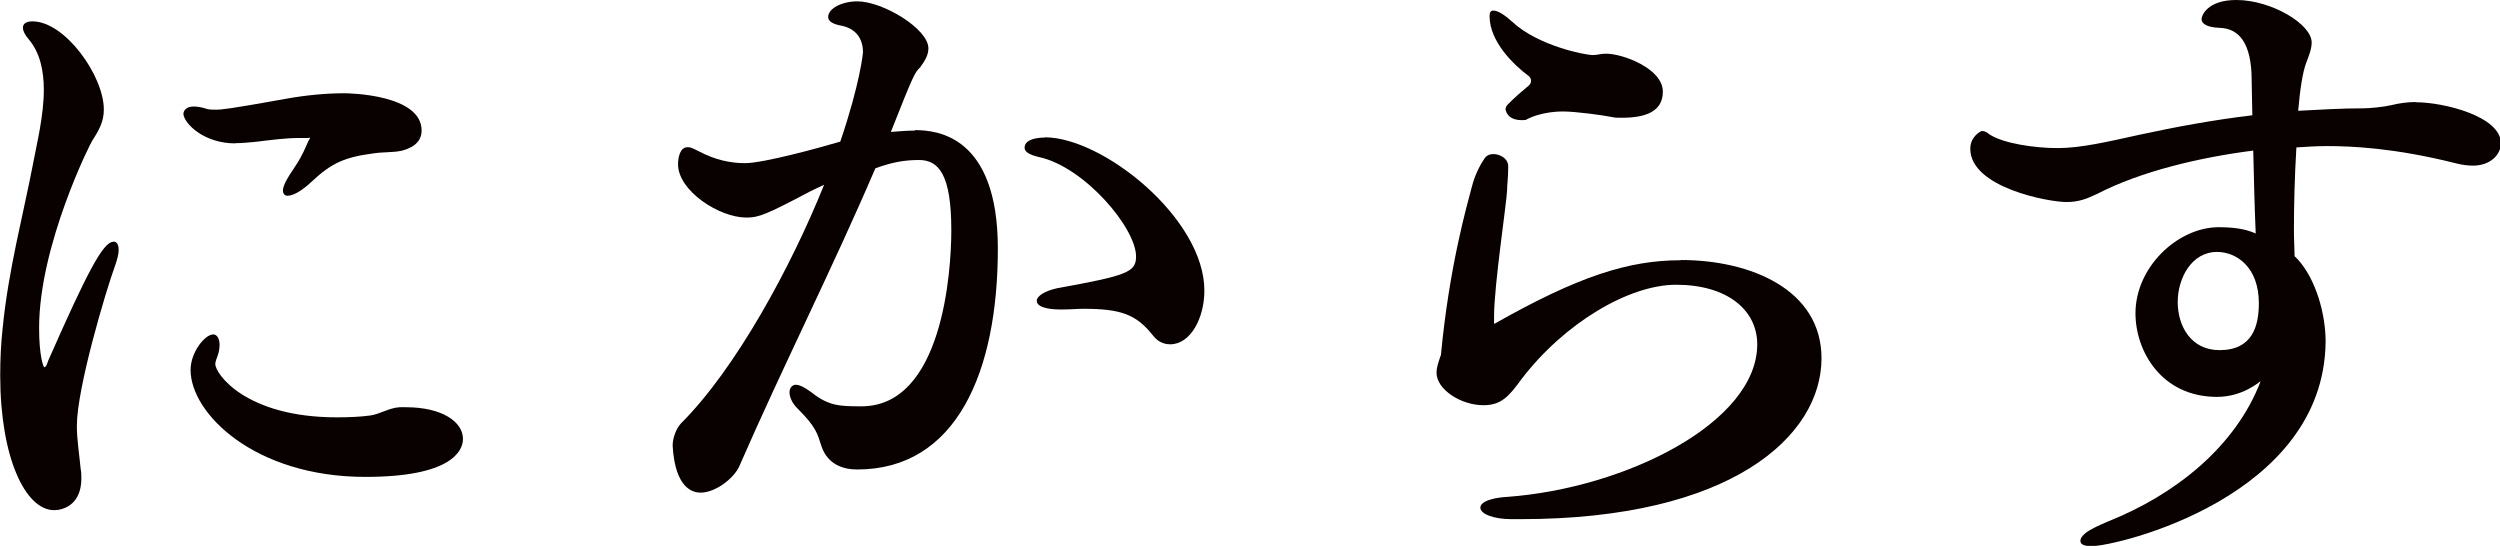
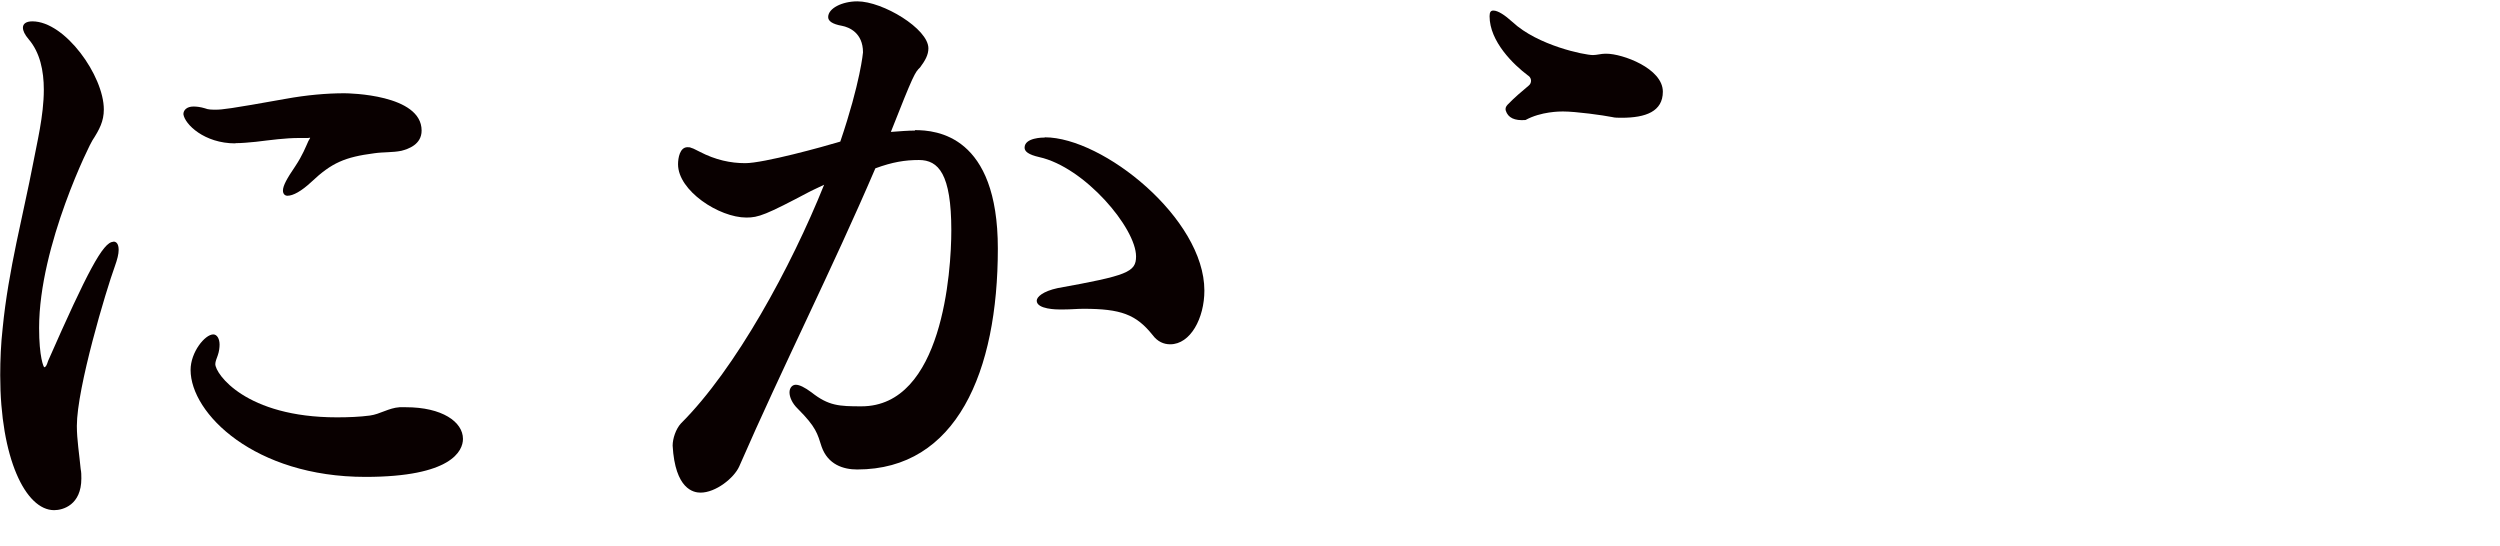
<svg xmlns="http://www.w3.org/2000/svg" id="_レイヤー_2" viewBox="0 0 111.24 24.29">
  <defs>
    <style>.cls-1{fill:#090000;}</style>
  </defs>
  <g id="_レイヤー_1-2">
    <path class="cls-1" d="M5.04,10.76c-.45,0-1.16,1.35-2.9,5.3-.06.2-.11.28-.17.28-.03,0-.23-.45-.23-1.75,0-3.69,2.31-8.28,2.37-8.34.31-.48.51-.85.51-1.38,0-1.49-1.72-3.92-3.18-3.92-.28,0-.42.11-.42.28,0,.14.08.31.25.51.51.59.68,1.41.68,2.25,0,1.16-.31,2.39-.48,3.3-.42,2.2-1.1,4.73-1.35,7.3-.08.7-.11,1.44-.11,2.11,0,3.69,1.13,6,2.4,6,.39,0,1.21-.23,1.21-1.41,0-.14,0-.28-.03-.42-.06-.65-.17-1.3-.17-1.92,0-1.69,1.3-6.03,1.69-7.1.11-.31.17-.54.17-.73,0-.28-.11-.37-.23-.37Z" />
    <path class="cls-1" d="M10.48,6.37c.28,0,.59-.03.9-.06.68-.08,1.3-.17,1.94-.17h.37c.08,0,.11-.03.11,0l-.08.14c-.12.26-.25.62-.59,1.13-.36.53-.54.85-.54,1.07,0,.14.08.23.2.23.25,0,.62-.2,1.07-.62.9-.85,1.49-1.1,2.79-1.27.42-.06.82-.03,1.21-.11.31-.08.9-.28.9-.9,0-1.61-3.24-1.66-3.44-1.66-.79,0-1.69.08-2.62.25-2.51.45-2.82.48-3.1.48-.17,0-.34,0-.48-.06-.2-.06-.37-.08-.51-.08-.31,0-.45.17-.45.34.06.45.93,1.3,2.31,1.3Z" />
    <path class="cls-1" d="M18.06,18.12h-.28c-.48.03-.87.31-1.32.37-.45.06-.96.08-1.47.08-4.06,0-5.41-1.94-5.41-2.37,0-.11.06-.25.11-.39.06-.17.08-.34.08-.48,0-.25-.11-.45-.28-.45-.37,0-1.01.79-1.01,1.58,0,1.94,2.85,4.76,7.78,4.76,3.83,0,4.34-1.16,4.34-1.69,0-.76-.93-1.41-2.54-1.41Z" />
    <path class="cls-1" d="M46.49,6.12c-.08,0-.9,0-.9.45,0,.17.17.31.65.42,2.03.45,4.31,3.16,4.31,4.42,0,.7-.39.85-3.49,1.41-.65.14-.93.39-.93.56,0,.39.93.39,1.01.39h.17c.34,0,.62-.03.9-.03,1.66,0,2.34.25,3.07,1.16.23.31.51.42.79.42.9,0,1.52-1.16,1.52-2.39,0-3.21-4.51-6.82-7.1-6.82Z" />
    <path class="cls-1" d="M40.71,5.81c-.31,0-.68.03-1.07.06,1.01-2.56,1.07-2.65,1.3-2.87.23-.31.37-.56.37-.85,0-.87-2.03-2.09-3.16-2.09-.68,0-1.3.31-1.3.7,0,.17.17.31.62.39.31.06.93.31.93,1.18,0,0-.11,1.32-1.01,3.97-.76.23-3.41.96-4.23.96-.65,0-1.32-.14-2.03-.51-.14-.06-.25-.14-.37-.17-.06-.03-.11-.03-.17-.03-.34,0-.42.48-.42.76,0,1.18,1.83,2.37,3.04,2.37.54,0,.85-.11,2.87-1.18l.59-.28c-1.47,3.66-3.94,8.2-6.37,10.62-.23.25-.37.68-.37.99.11,1.94.93,2.09,1.24,2.09.68,0,1.49-.65,1.72-1.16,1.94-4.45,4.14-8.79,6.06-13.27.76-.28,1.32-.37,1.94-.37.87,0,1.44.62,1.44,3.13,0,1.83-.39,7.83-4,7.83-.99,0-1.46-.02-2.22-.62-.31-.23-.54-.34-.7-.34s-.28.14-.28.34.11.48.37.73c.82.82.87,1.1,1.06,1.69.28.79.96,1.01,1.58,1.01,4.42,0,6.26-4.34,6.26-9.83,0-5.04-2.73-5.27-3.69-5.27Z" />
    <path class="cls-1" d="M68.02,3.38c.14.11.14.32,0,.43-.3.25-.63.53-.94.85-.07.07-.11.17-.08.26.1.32.39.46.88.42.69-.38,1.54-.38,1.66-.38.59,0,1.8.17,2.2.25.11.03.25.03.42.03,1.07,0,1.83-.28,1.83-1.16,0-1.04-1.8-1.69-2.51-1.69h-.06c-.17,0-.37.06-.54.06-.37,0-2.45-.42-3.58-1.47-.34-.31-.65-.51-.85-.51-.11,0-.17.06-.17.25,0,1.13,1.07,2.16,1.71,2.64Z" />
-     <path class="cls-1" d="M107.47,4.54c-.34,0-.76.06-1.07.14-.34.08-.96.14-1.24.14-.99,0-1.94.06-2.9.11.08-.93.2-1.75.37-2.17.11-.28.23-.59.23-.87,0-.82-1.8-1.89-3.35-1.89-1.3,0-1.55.7-1.55.85,0,.2.23.37.82.39.85.03,1.41.68,1.41,2.34l.03,1.55c-1.69.2-3.38.51-5.04.87-1.41.31-2.59.59-3.63.59-.99,0-2.42-.2-3.04-.62l-.08-.06c-.08-.06-.17-.08-.25-.08-.03,0-.51.23-.51.79,0,1.72,3.47,2.37,4.28,2.37.54,0,.9-.14,1.38-.37,1.92-.99,4.51-1.61,6.93-1.92.03,1.27.06,2.54.11,3.69-.51-.23-1.07-.28-1.69-.28-1.8.03-3.66,1.78-3.66,3.83,0,1.69,1.16,3.72,3.63,3.72,1.13,0,1.86-.65,1.94-.7-1.13,2.96-3.86,5.07-6.76,6.23-.48.2-.82.37-1.01.51-.17.14-.25.25-.25.37,0,.23.37.23.51.23,1.1,0,10.34-2.17,10.4-9.1,0-1.21-.42-2.76-1.24-3.66l-.14-.14c0-.28-.03-.68-.03-1.18,0-1.01.03-2.37.11-3.66.45-.03.9-.06,1.35-.06,1.1,0,3.01.08,5.72.76.31.08.56.11.79.11.79,0,1.24-.51,1.24-.99,0-1.21-2.56-1.83-3.78-1.83ZM98.76,15.58c-1.27,0-1.86-1.07-1.86-2.14s.62-2.23,1.75-2.23c.87,0,1.86.68,1.86,2.28,0,1.01-.28,2.09-1.75,2.09Z" />
-     <path class="cls-1" d="M74.79,11.58c-2.31,0-4.54.7-8.28,2.82h-.03v-.34c0-1.35.57-5.12.58-5.6,0-.23.05-.56.05-1.07,0-.48-.79-.72-1.04-.36s-.46.82-.57,1.25c-.23.87-1.01,3.58-1.38,7.47,0,.03,0,.06-.03.11-.08.25-.17.48-.17.73,0,.73,1.07,1.44,2.09,1.44.79,0,1.13-.39,1.69-1.16,1.92-2.51,4.79-4.2,6.88-4.2,2.28,0,3.61,1.13,3.61,2.65,0,3.47-5.83,6.4-11.13,6.79-.06,0-.31.02-.56.07-.31.07-.63.19-.63.41,0,.28.59.51,1.38.51h.42c9.36,0,13.38-3.69,13.38-7.16,0-3.04-3.13-4.37-6.26-4.37Z" />
  </g>
</svg>